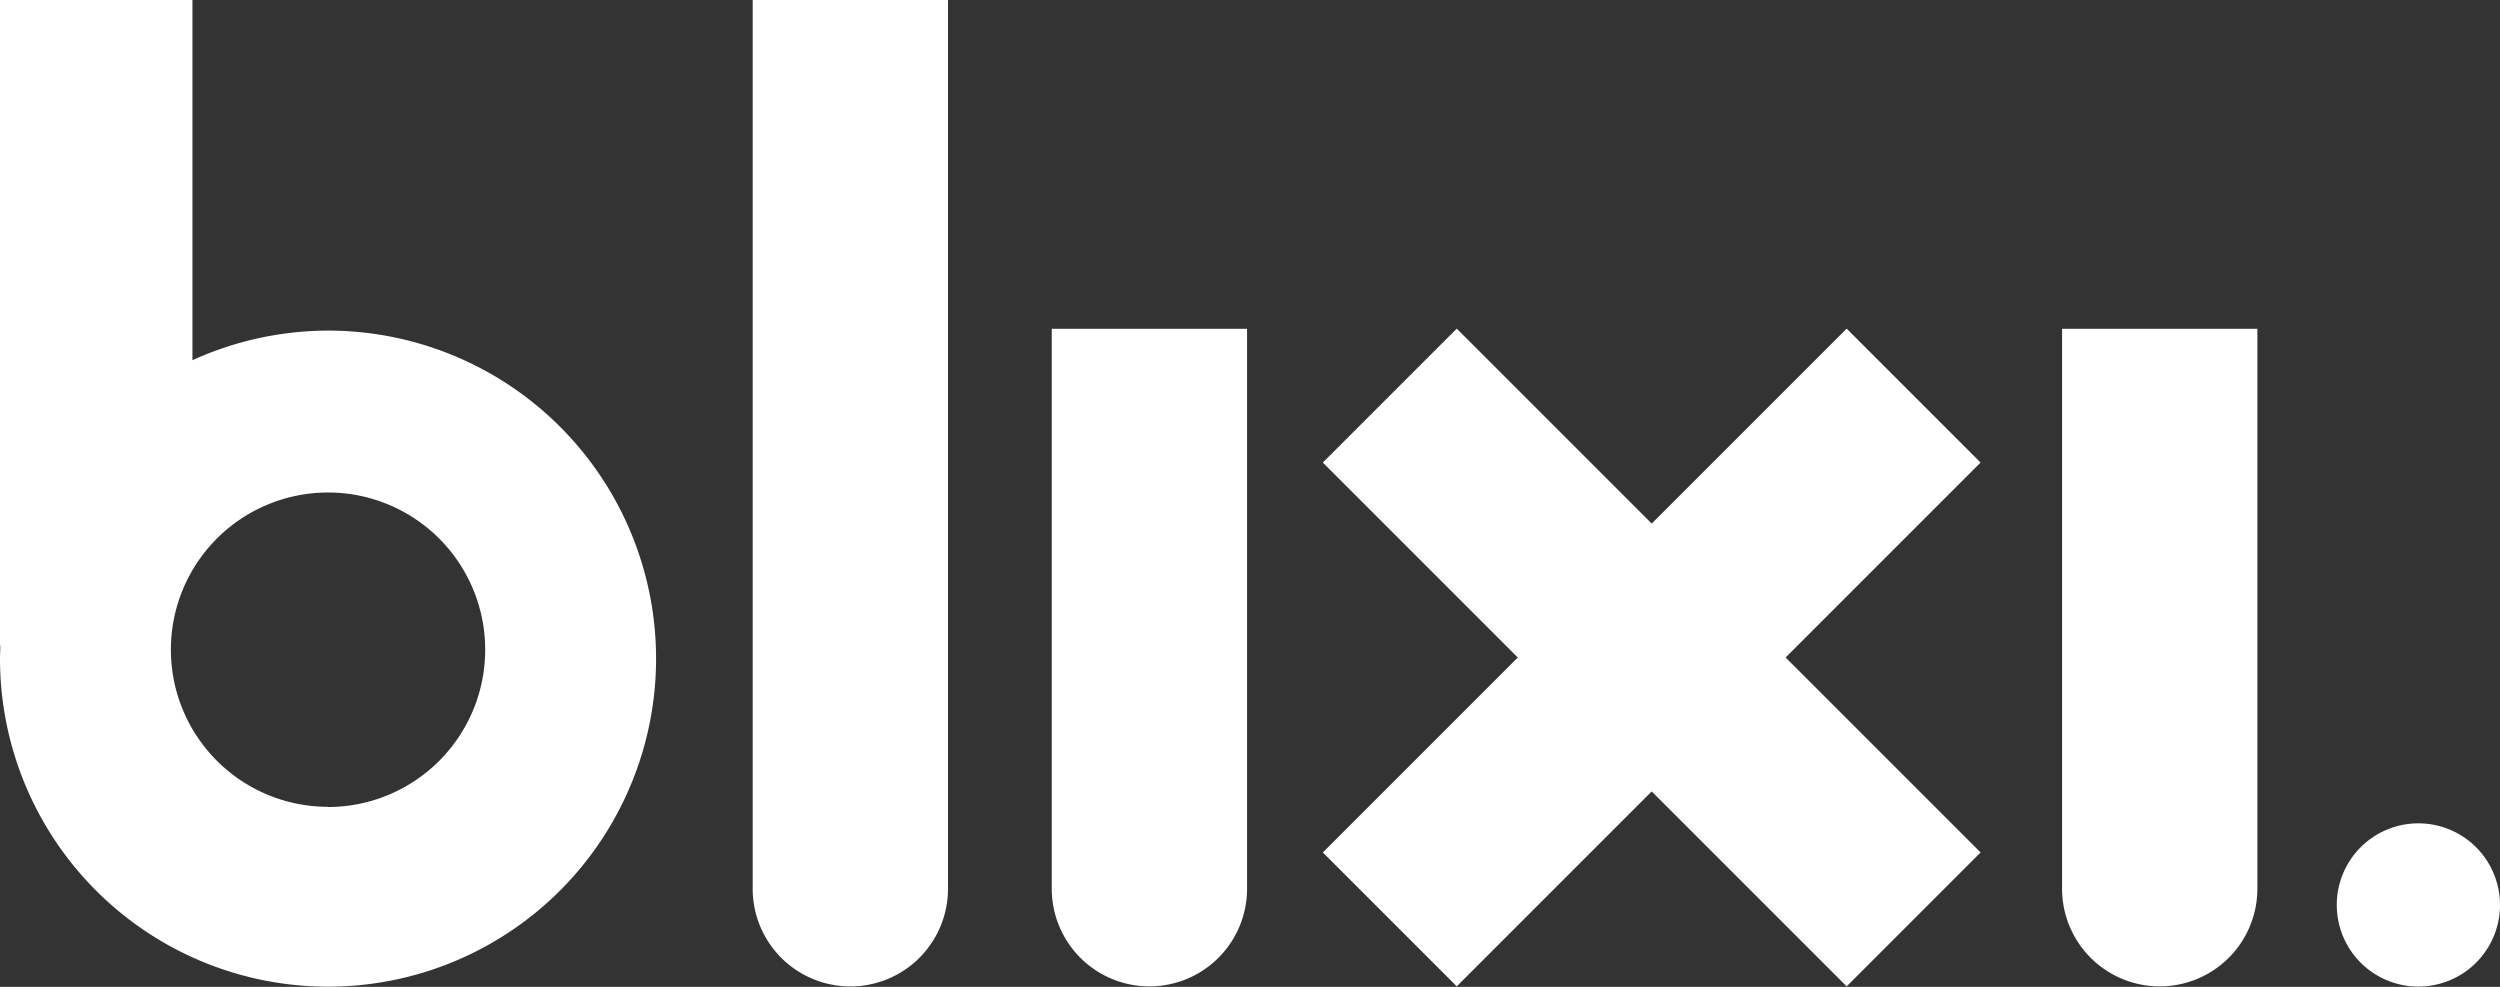
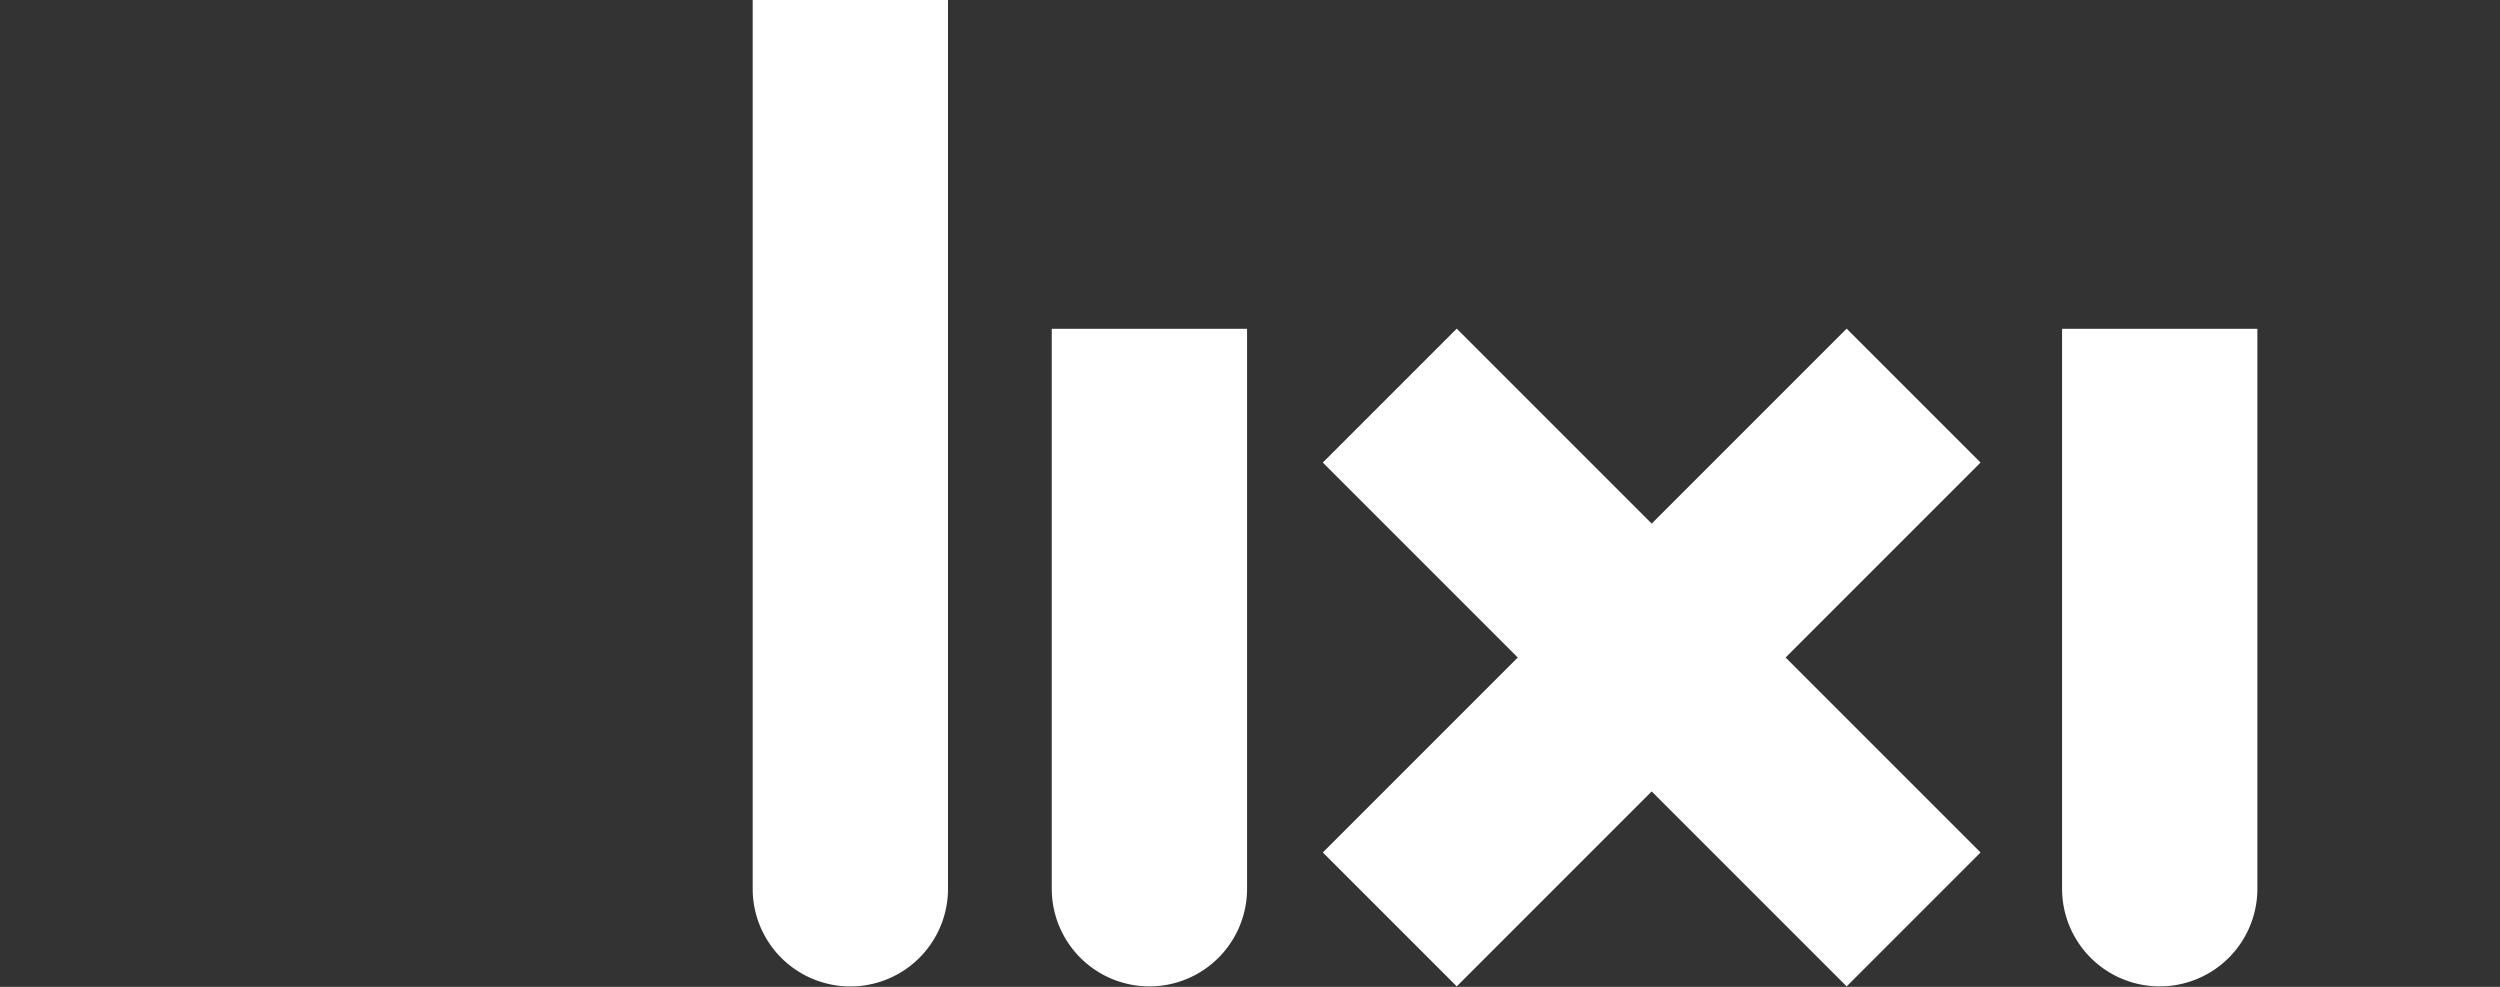
<svg xmlns="http://www.w3.org/2000/svg" id="Groupe_2731" data-name="Groupe 2731" width="50.665" height="20" viewBox="0 0 50.665 20">
  <rect x="0" y="0" width="50.665" height="20" fill="#333333" stroke="none" />
  <defs>
    <clipPath id="clip-path">
      <rect id="Rectangle_421" data-name="Rectangle 421" width="50.665" height="20" fill="#fff" />
    </clipPath>
  </defs>
  <path id="Tracé_3204" data-name="Tracé 3204" d="M159.077,41.816l-3.951-3.951-2.714,2.714,3.951,3.951-3.951,3.951,2.714,2.714,3.951-3.951,3.951,3.951,2.714-2.714-3.951-3.951,3.951-3.951-2.714-2.714Z" transform="translate(-125.604 -31.205)" fill="#fff" />
  <g id="Groupe_2495" data-name="Groupe 2495" transform="translate(0 0)">
    <g id="Groupe_2494" data-name="Groupe 2494" clip-path="url(#clip-path)">
      <path id="Tracé_3205" data-name="Tracé 3205" d="M86.7,18.012a1.979,1.979,0,1,0,3.958,0V0H86.7Z" transform="translate(-71.446 0)" fill="#fff" />
      <path id="Tracé_3206" data-name="Tracé 3206" d="M121.184,49.232a1.979,1.979,0,0,0,3.958,0V37.884h-3.958Z" transform="translate(-99.869 -31.221)" fill="#fff" />
      <path id="Tracé_3207" data-name="Tracé 3207" d="M237.592,49.232a1.979,1.979,0,1,0,3.958,0V37.884h-3.958Z" transform="translate(-195.802 -31.221)" fill="#fff" />
-       <path id="Tracé_3208" data-name="Tracé 3208" d="M6.648,6.7A6.668,6.668,0,0,0,3.9,7.3V0H0V12.987c0,.047,0,.093.006.124,0,.08-.006.16-.006.241A6.648,6.648,0,1,0,6.648,6.7m0,9.651A3.185,3.185,0,1,1,9.833,13.17a3.188,3.188,0,0,1-3.185,3.185" transform="translate(0 0)" fill="#fff" />
-       <path id="Tracé_3209" data-name="Tracé 3209" d="M272.547,96.5a1.654,1.654,0,1,1-1.654-1.654,1.654,1.654,0,0,1,1.654,1.654" transform="translate(-221.882 -78.16)" fill="#fff" />
    </g>
  </g>
</svg>